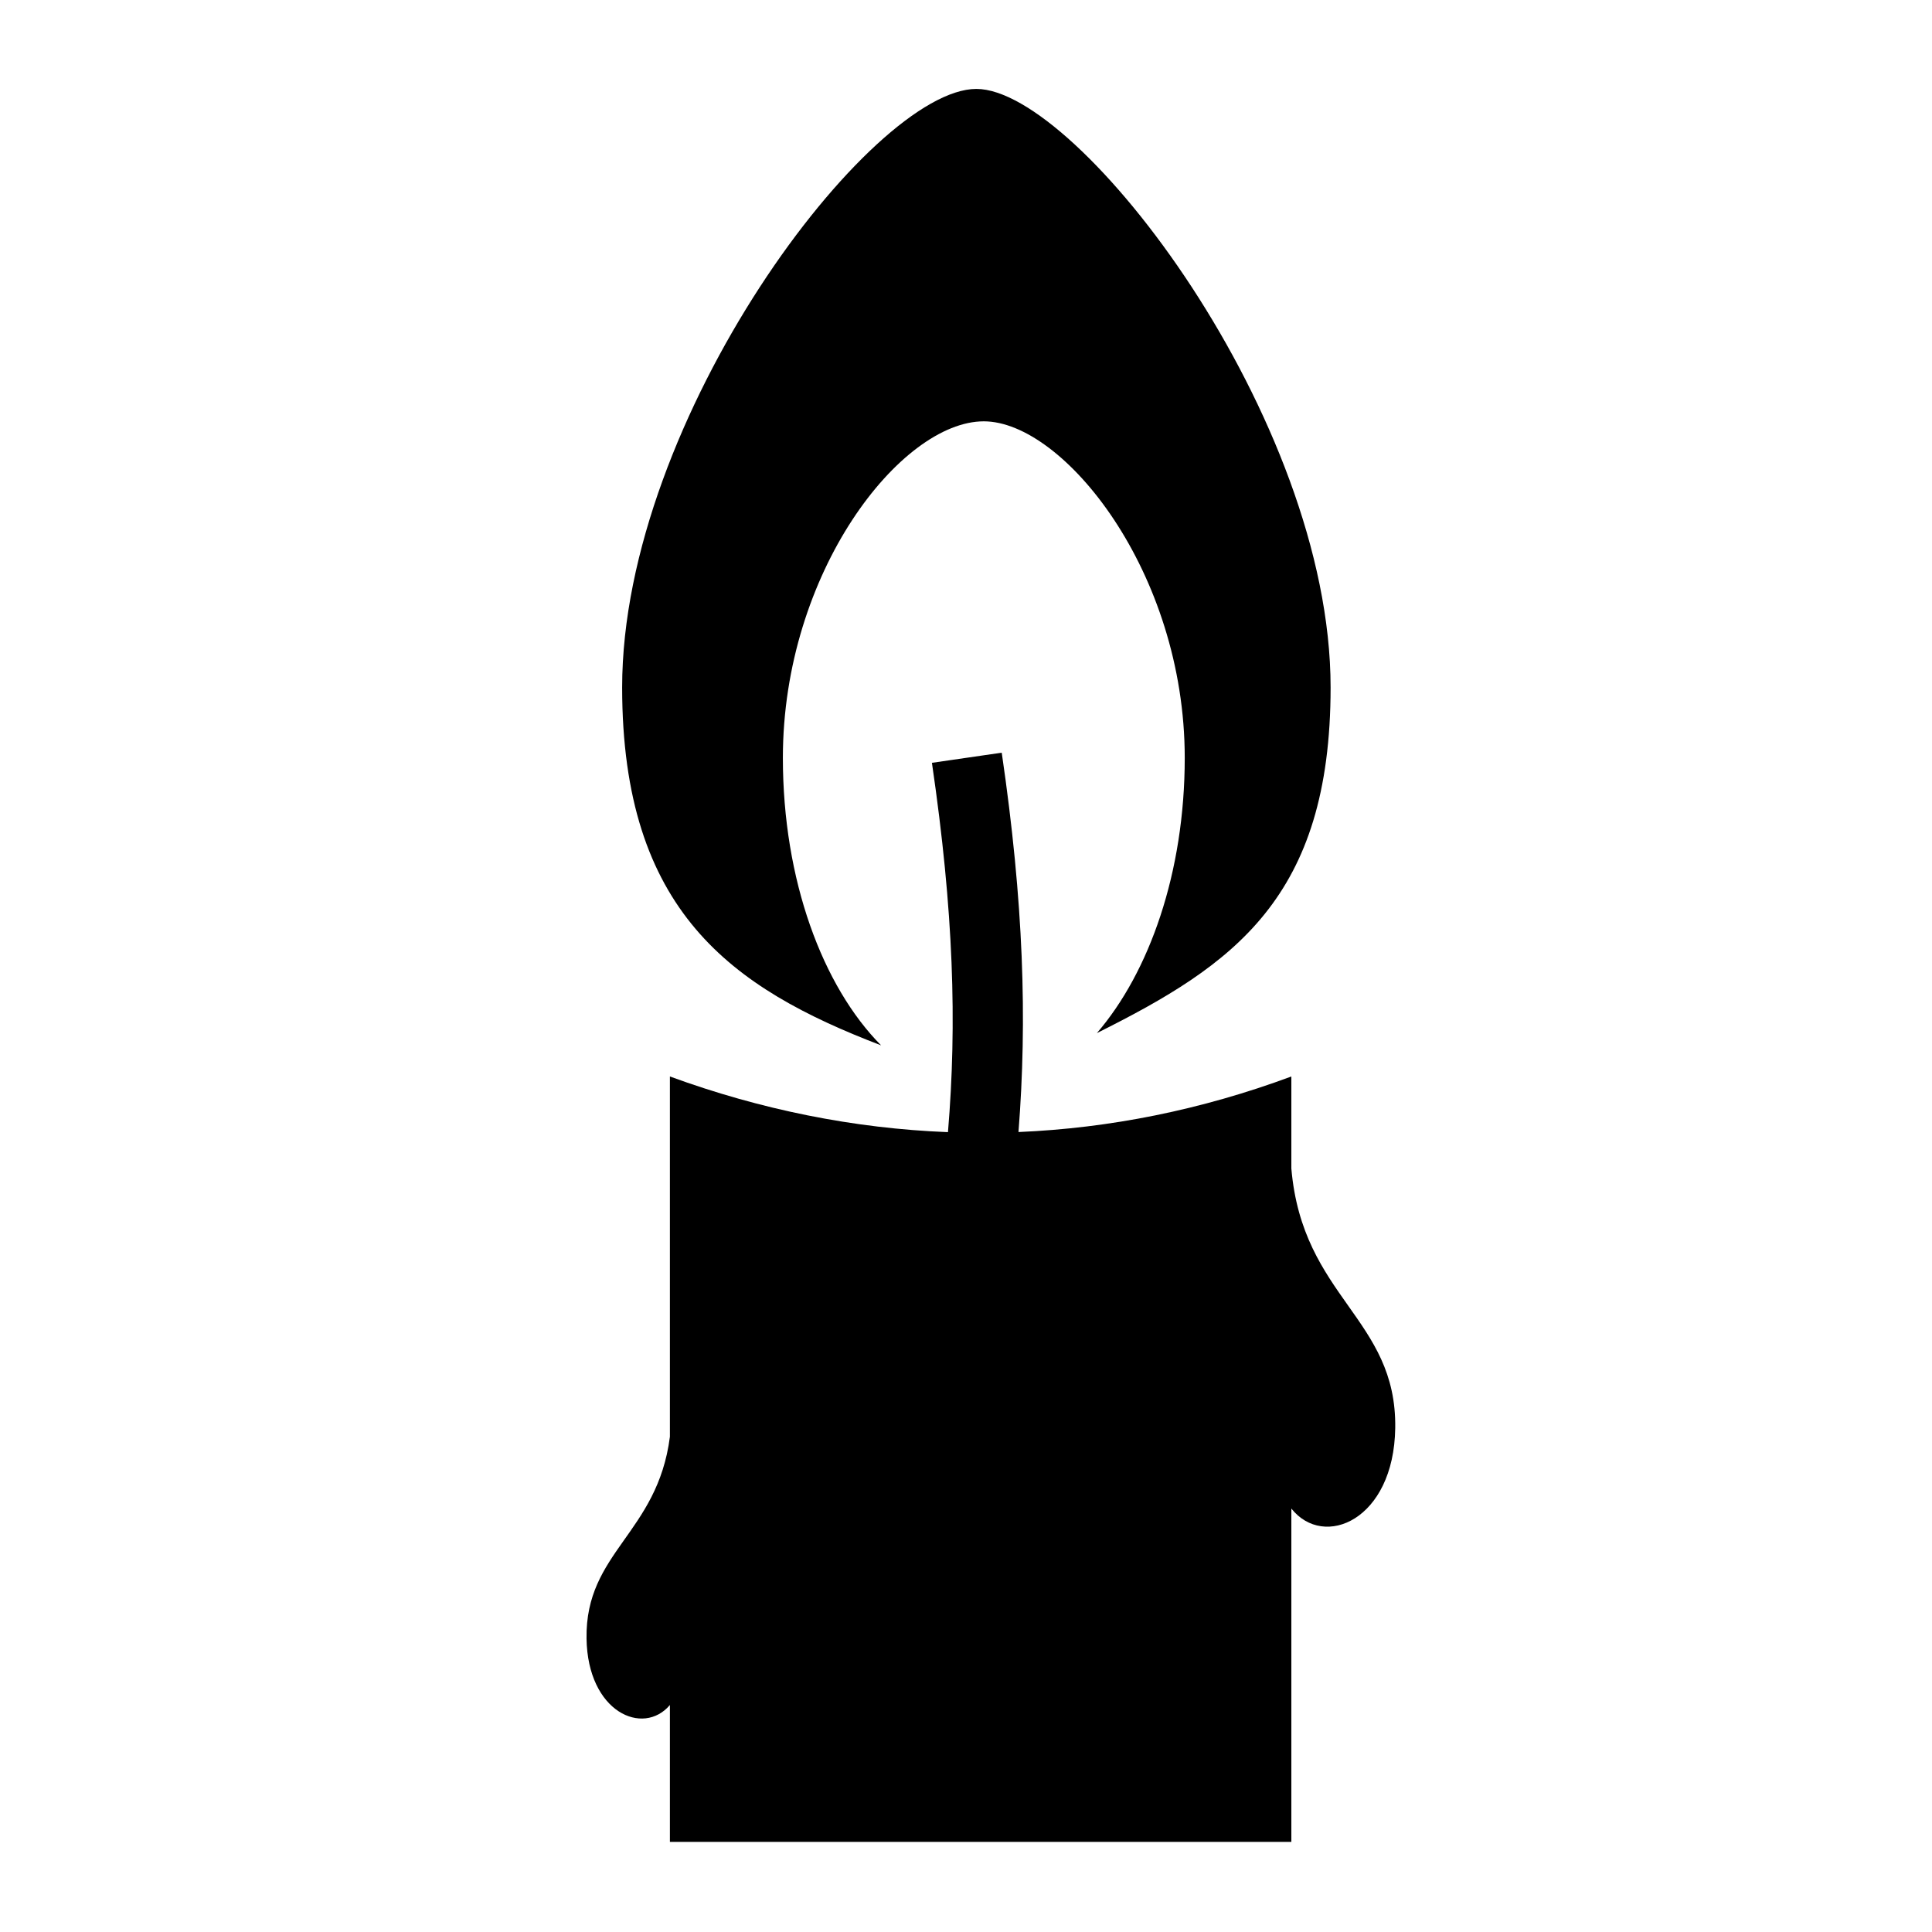
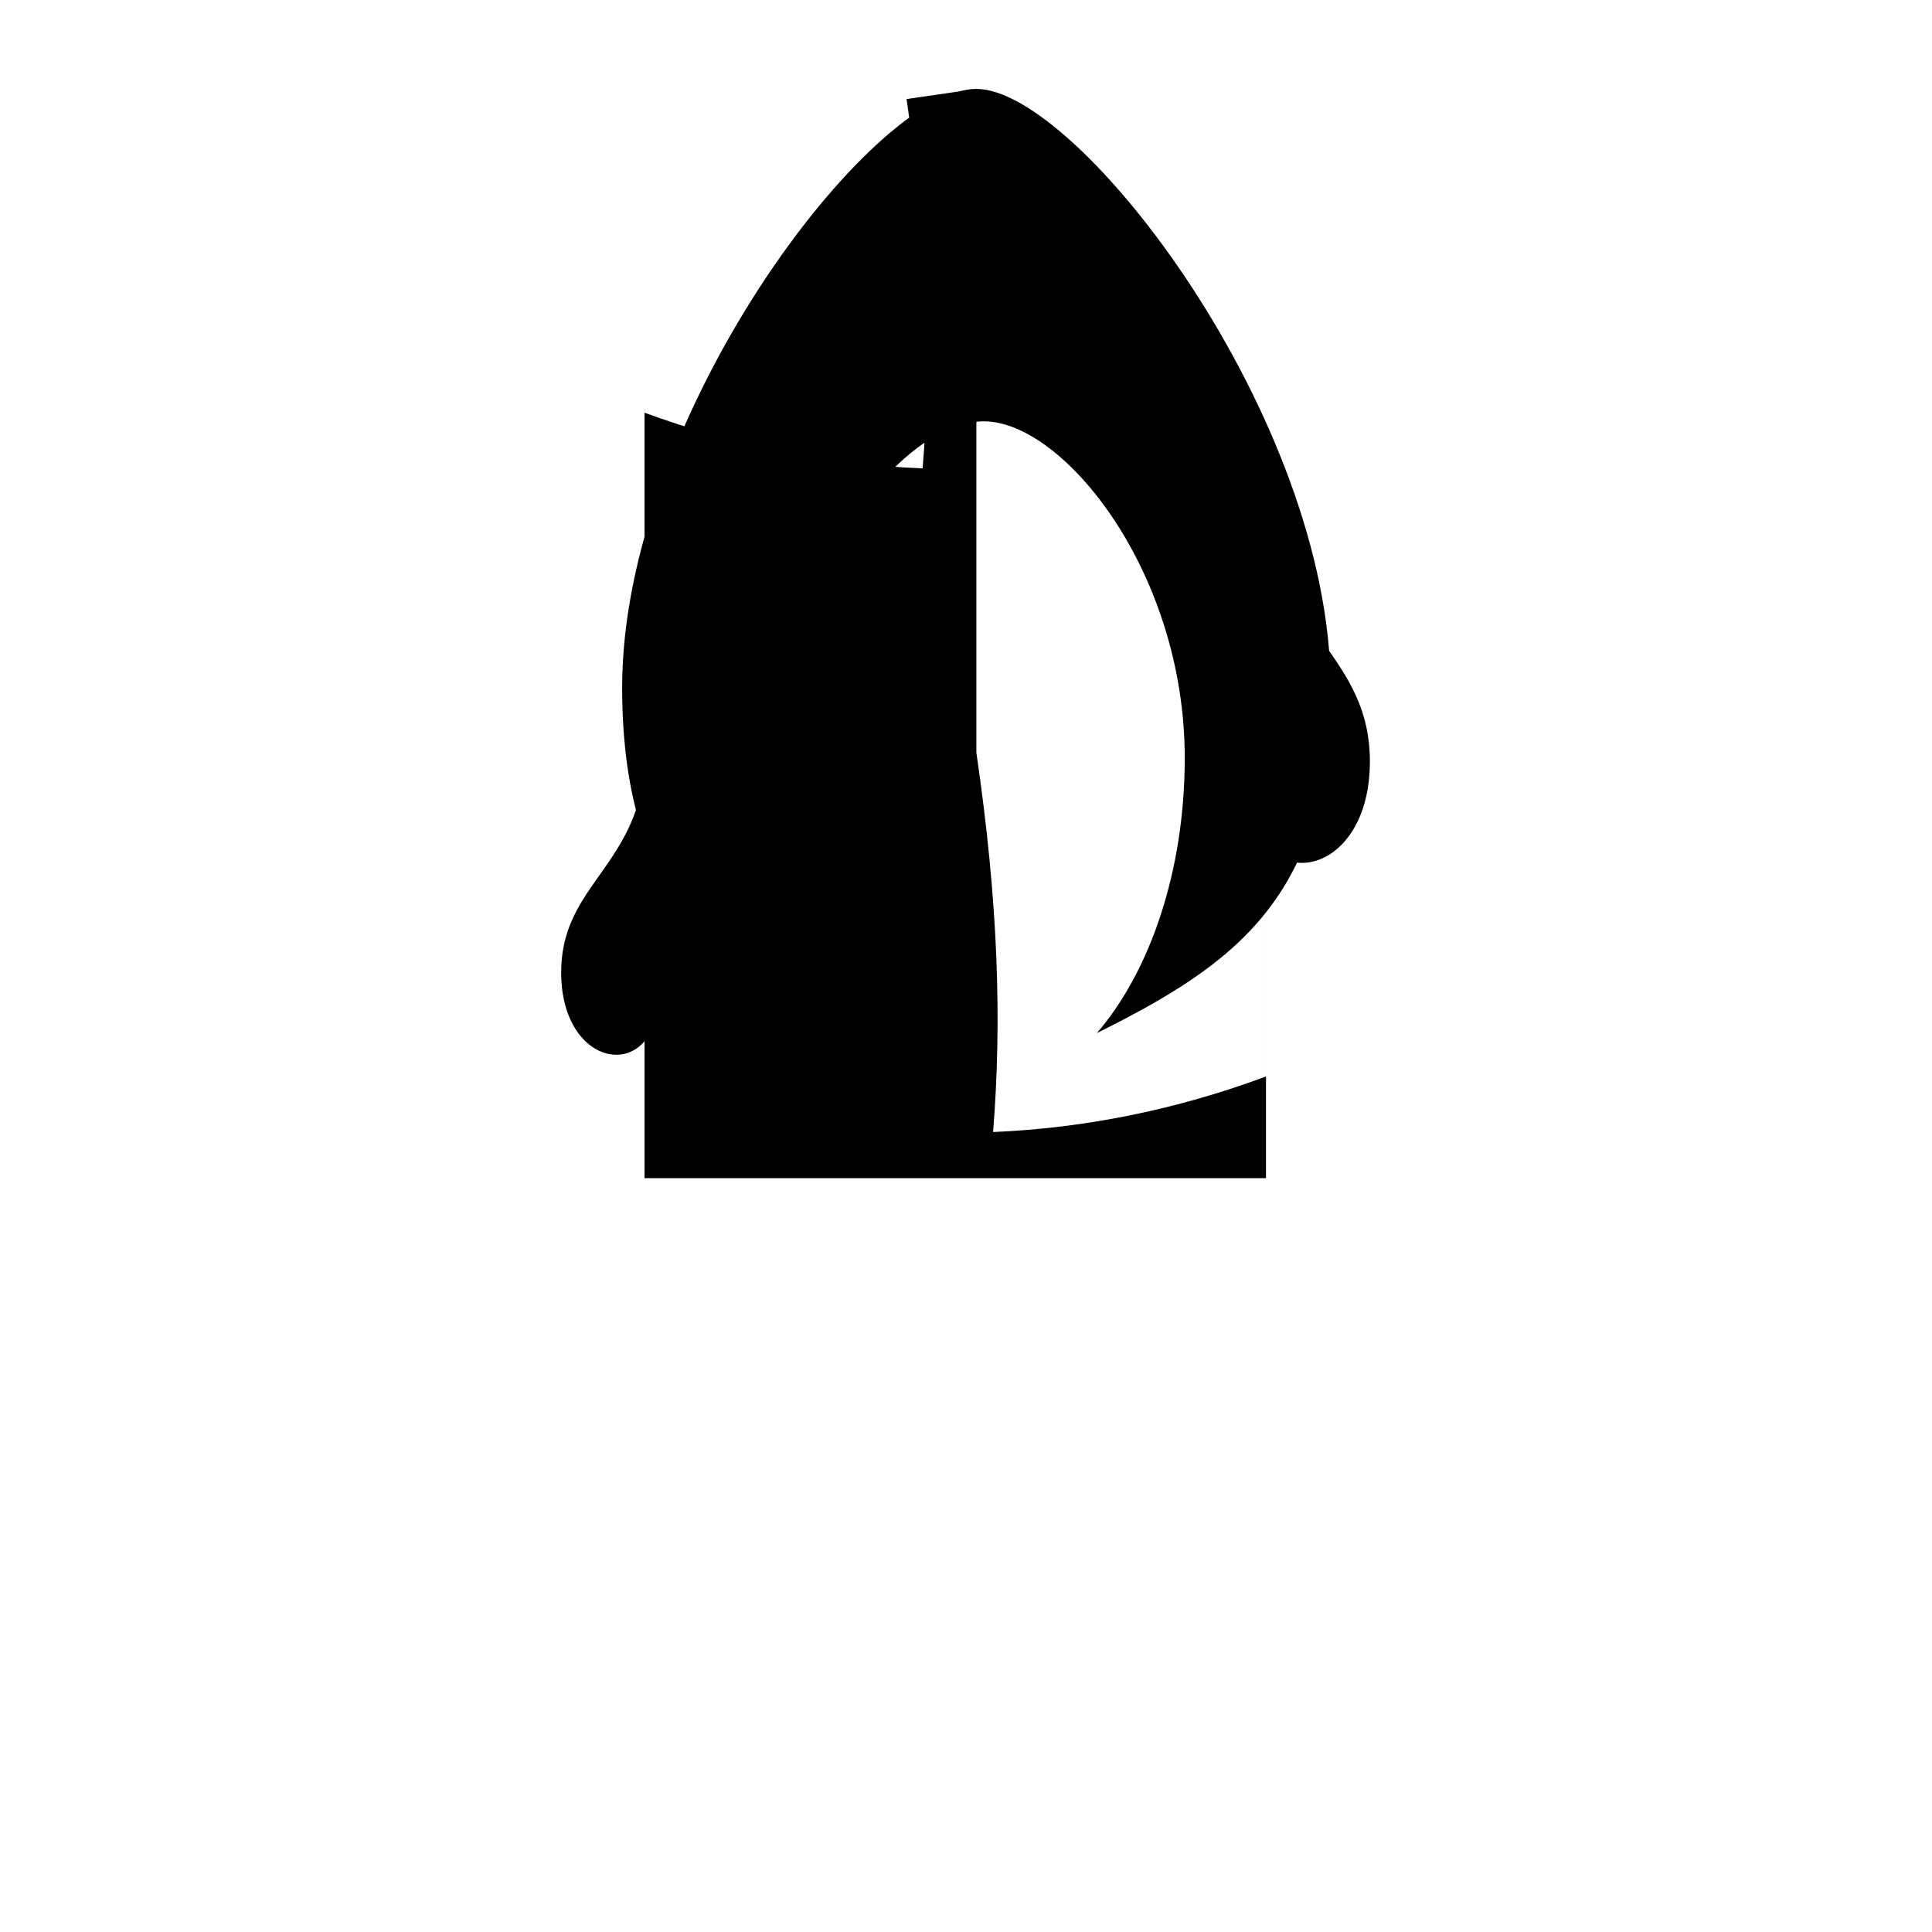
<svg xmlns="http://www.w3.org/2000/svg" viewBox="0 0 512 512">
-   <path fill="#000" d="M258.75 23.563c-27.913 0-93.875 87.237-93.875 158.593 0 59.35 29.018 79.715 68.625 94.875-15.47-15.607-26.03-43.75-26.03-76.186 0-49.232 31.292-89.188 53.25-89.188 21.132 0 53.25 39.955 53.25 89.188 0 30.39-9.41 56.833-23.283 72.937 36.097-18.016 61.938-35.72 61.938-91.624 0-71.356-66.786-158.594-93.875-158.594zm6.72 175.906l-18.5 2.686c5.764 39.366 6.665 69.034 4.25 97.875-24.957-.97-49.677-5.972-73.69-14.75v95.47c-3.295 25.668-22.434 30.526-22.093 53.47.29 19.547 14.998 26.003 22.094 17.624v36.28h164.69v-88.343c8.615 10.89 27.17 3.06 27.53-21.31.432-29.117-24.597-34.605-27.53-68.814V285.28c-23.916 8.88-48.17 13.702-72.314 14.72 2.337-29.752 1.383-60.792-4.437-100.53z" />
+   <path fill="#000" d="M258.75 23.563c-27.913 0-93.875 87.237-93.875 158.593 0 59.35 29.018 79.715 68.625 94.875-15.47-15.607-26.03-43.75-26.03-76.186 0-49.232 31.292-89.188 53.25-89.188 21.132 0 53.25 39.955 53.25 89.188 0 30.39-9.41 56.833-23.283 72.937 36.097-18.016 61.938-35.72 61.938-91.624 0-71.356-66.786-158.594-93.875-158.594zl-18.5 2.686c5.764 39.366 6.665 69.034 4.25 97.875-24.957-.97-49.677-5.972-73.69-14.75v95.47c-3.295 25.668-22.434 30.526-22.093 53.47.29 19.547 14.998 26.003 22.094 17.624v36.28h164.69v-88.343c8.615 10.89 27.17 3.06 27.53-21.31.432-29.117-24.597-34.605-27.53-68.814V285.28c-23.916 8.88-48.17 13.702-72.314 14.72 2.337-29.752 1.383-60.792-4.437-100.53z" />
</svg>